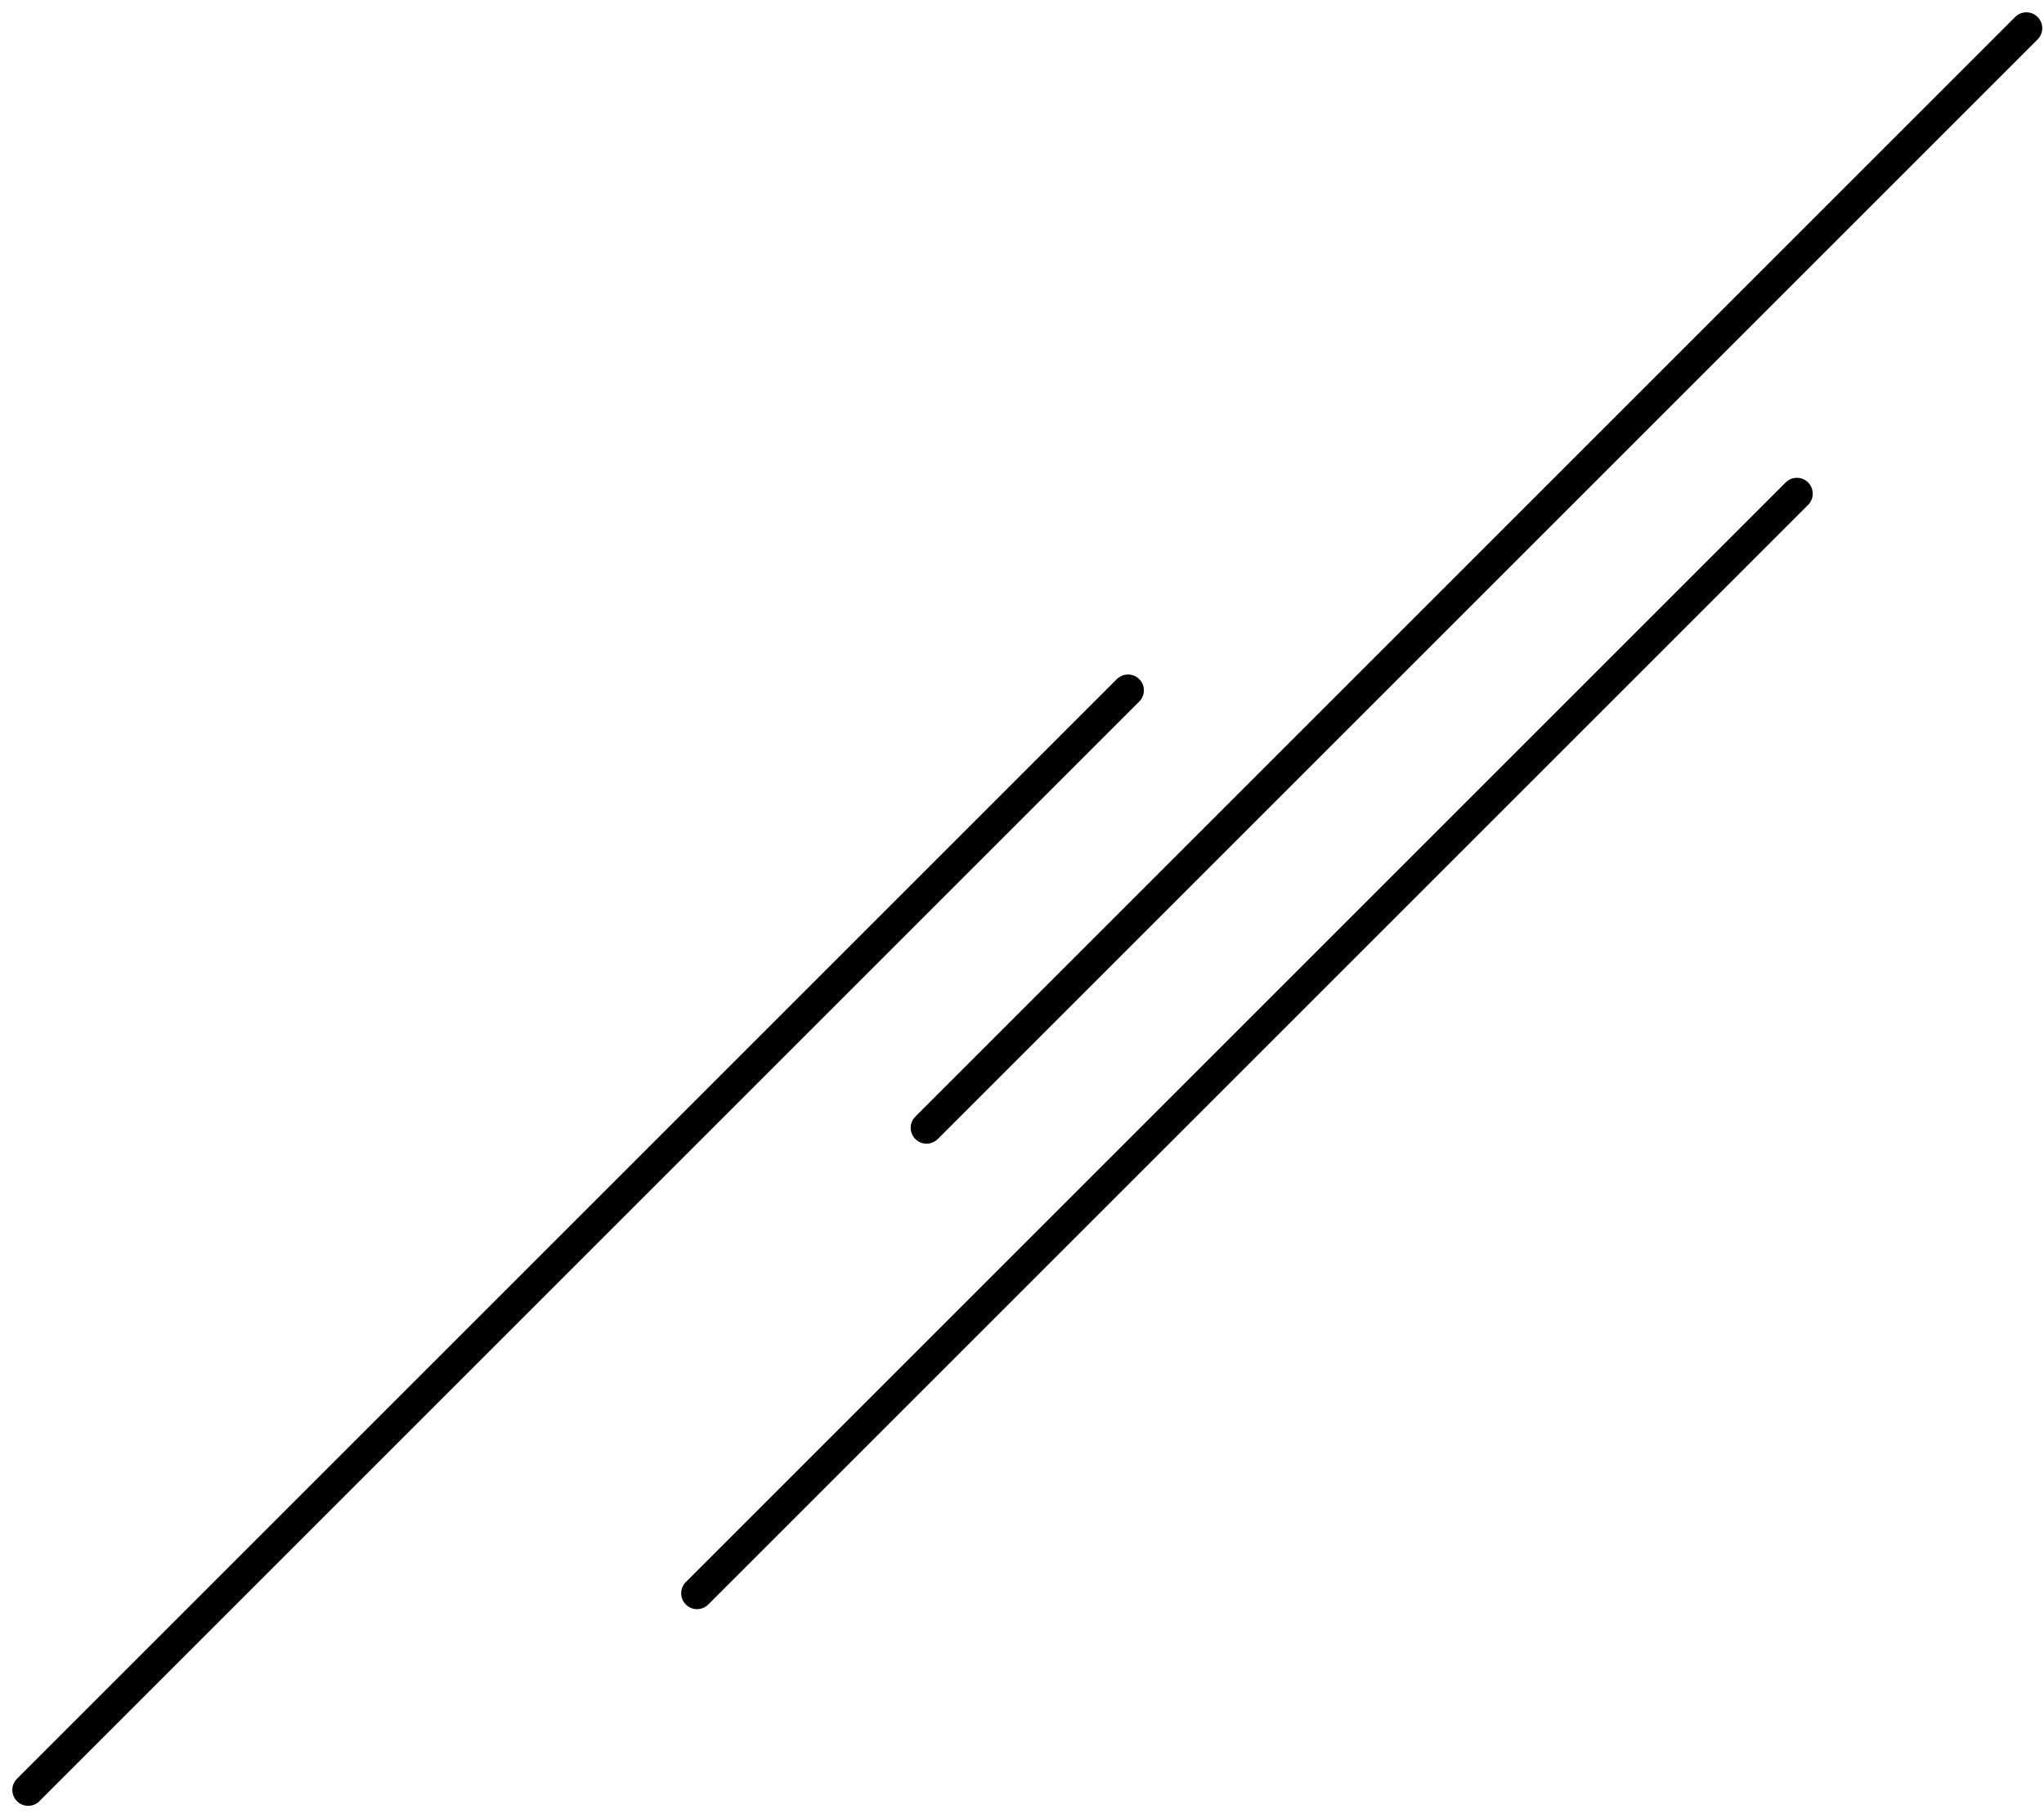
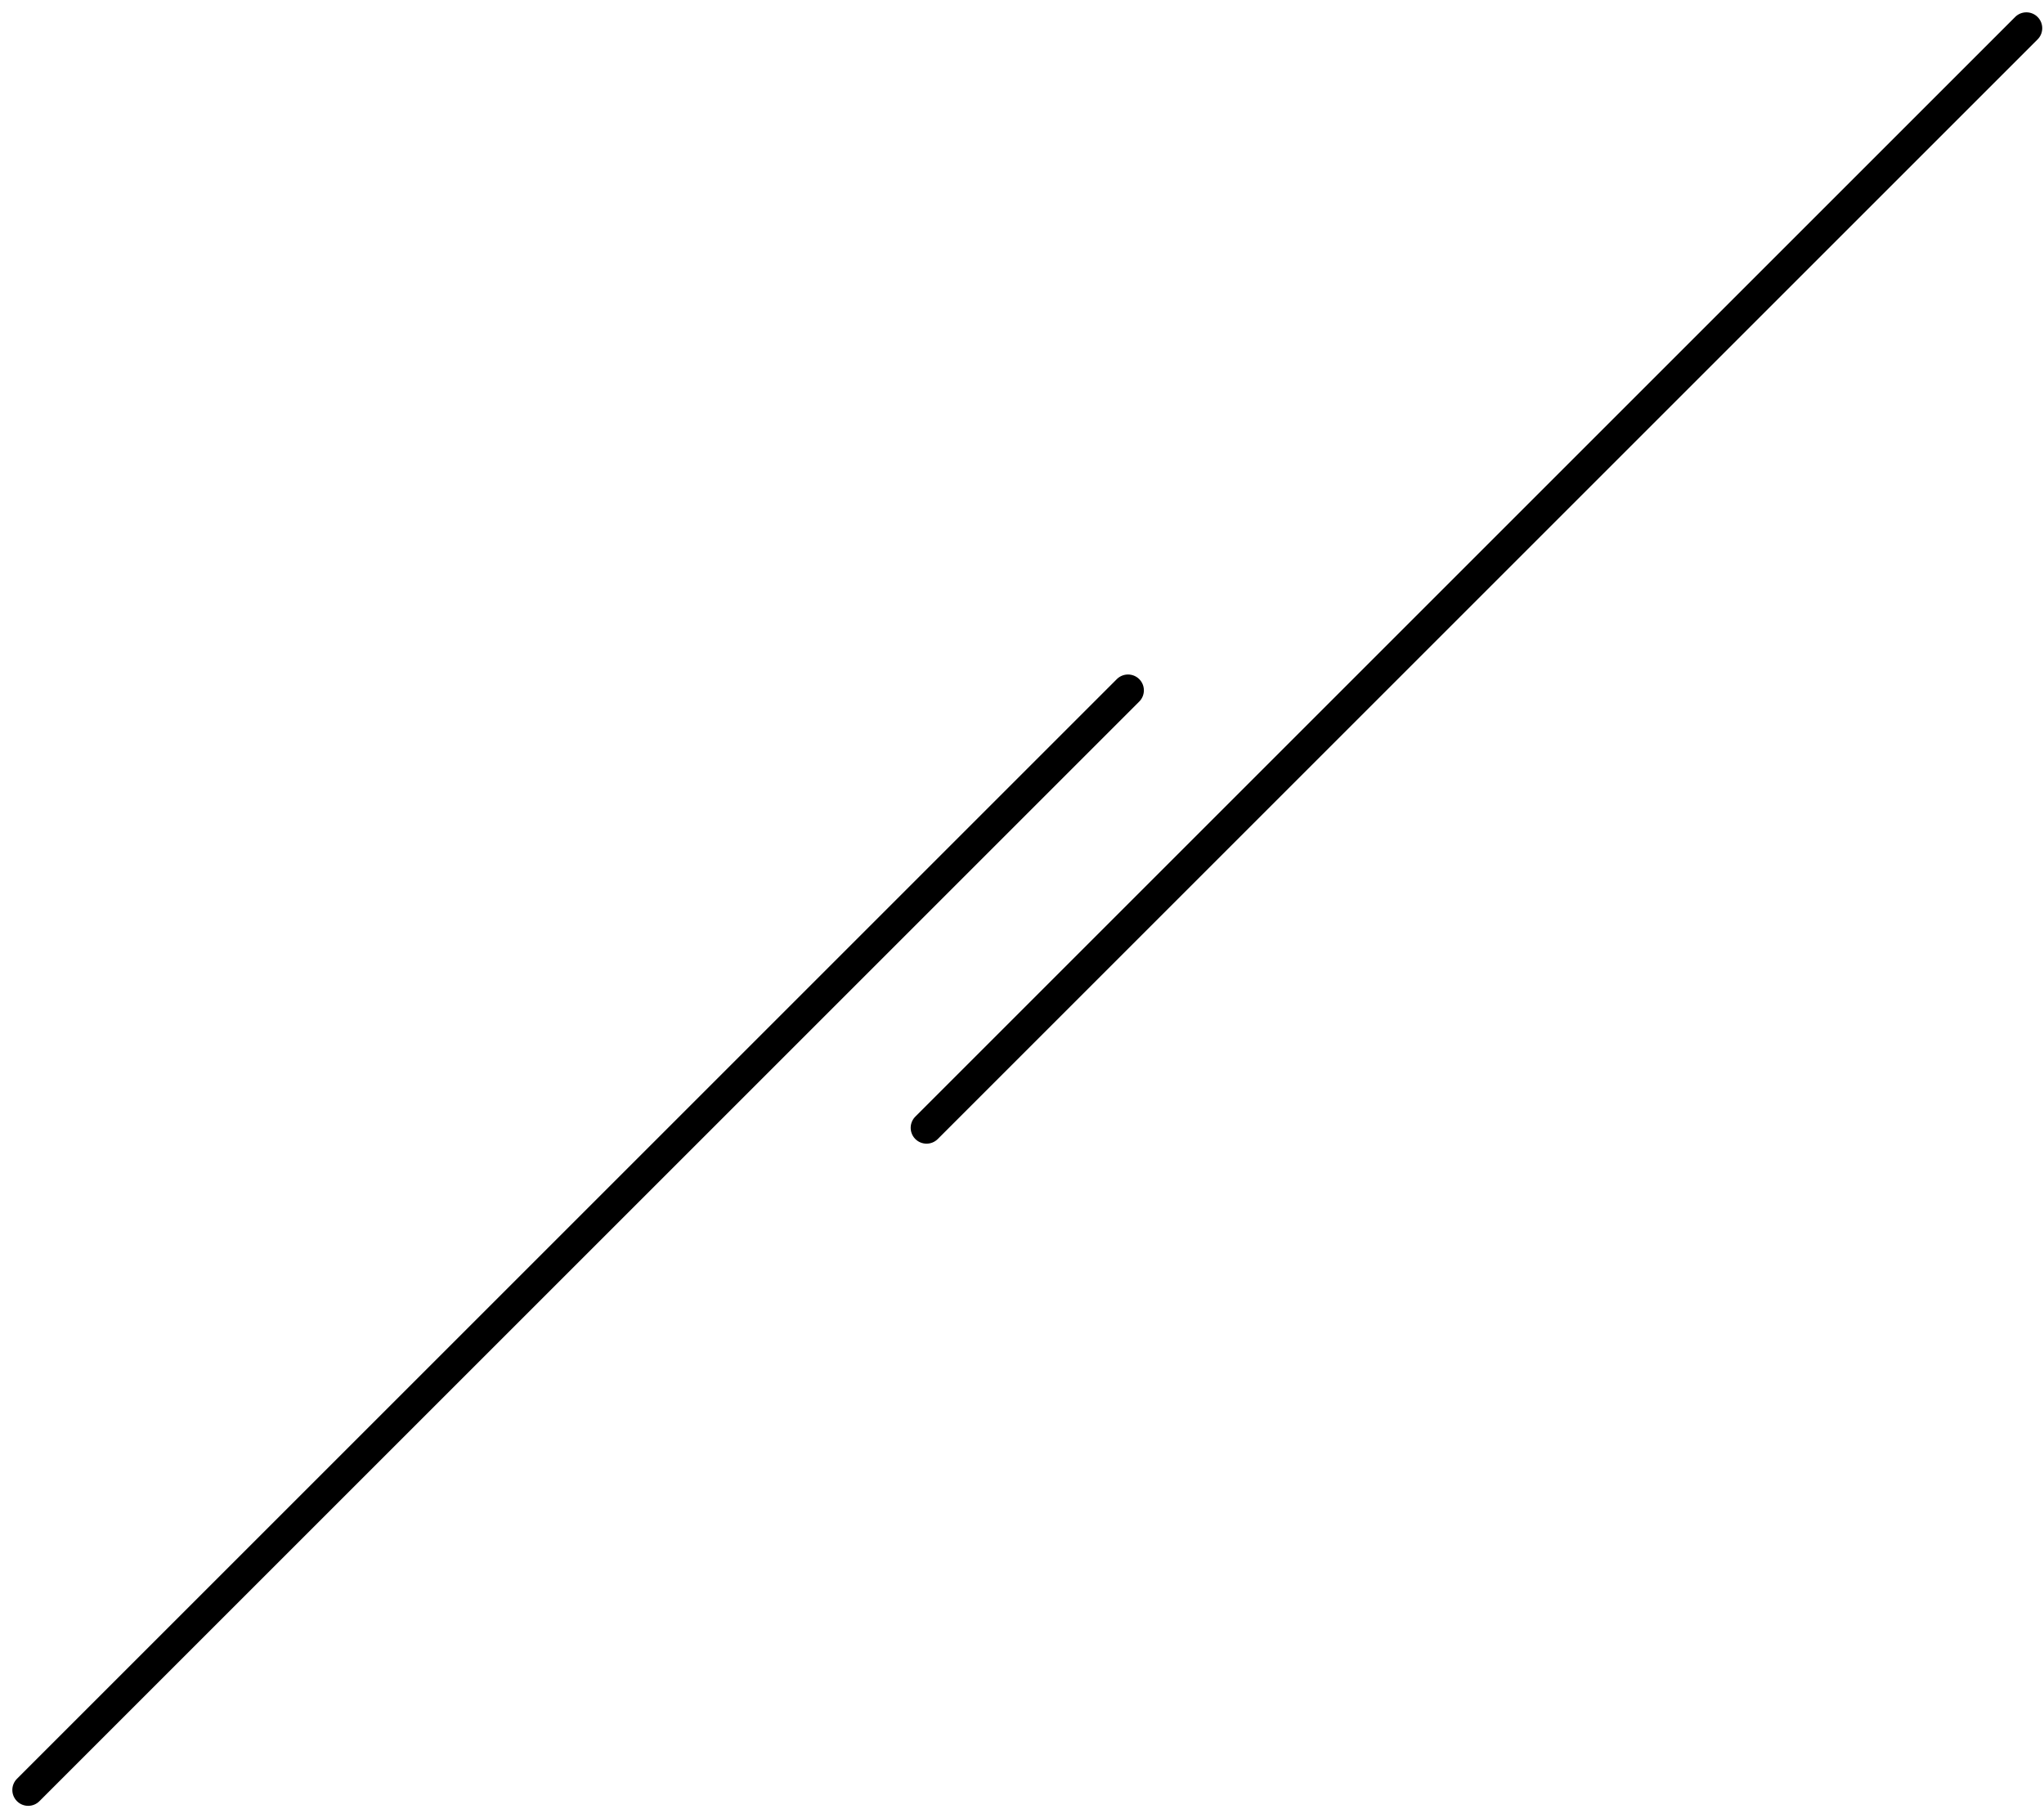
<svg xmlns="http://www.w3.org/2000/svg" width="145" height="129" viewBox="0 0 145 129" fill="none">
  <path d="M144.545 1.204C144.985 1.644 144.985 2.356 144.545 2.796L66.524 80.817C66.085 81.256 65.372 81.256 64.933 80.817C64.494 80.377 64.494 79.665 64.933 79.226L142.954 1.204C143.394 0.765 144.106 0.765 144.545 1.204Z" fill="#6FCF4B" fill-opacity="0.15" style="fill:#6FCF4B;fill:color(display-p3 0.435 0.812 0.294);fill-opacity:0.15;" />
-   <path d="M128.265 34.232C128.704 34.671 128.704 35.383 128.265 35.823L50.243 113.844C49.804 114.284 49.092 114.284 48.652 113.844C48.213 113.405 48.213 112.693 48.652 112.253L126.674 34.232C127.113 33.792 127.825 33.792 128.265 34.232Z" fill="#6FCF4B" fill-opacity="0.15" style="fill:#6FCF4B;fill:color(display-p3 0.435 0.812 0.294);fill-opacity:0.15;" />
-   <path d="M80.817 49.778C81.256 49.339 81.256 48.626 80.817 48.187C80.377 47.748 79.665 47.748 79.226 48.187L1.205 126.208C0.765 126.648 0.765 127.36 1.205 127.799C1.644 128.239 2.356 128.239 2.796 127.799L80.817 49.778Z" fill="#6FCF4B" fill-opacity="0.15" style="fill:#6FCF4B;fill:color(display-p3 0.435 0.812 0.294);fill-opacity:0.15;" />
+   <path d="M80.817 49.778C81.256 49.339 81.256 48.626 80.817 48.187C80.377 47.748 79.665 47.748 79.226 48.187L1.205 126.208C0.765 126.648 0.765 127.36 1.205 127.799C1.644 128.239 2.356 128.239 2.796 127.799L80.817 49.778" fill="#6FCF4B" fill-opacity="0.15" style="fill:#6FCF4B;fill:color(display-p3 0.435 0.812 0.294);fill-opacity:0.15;" />
</svg>